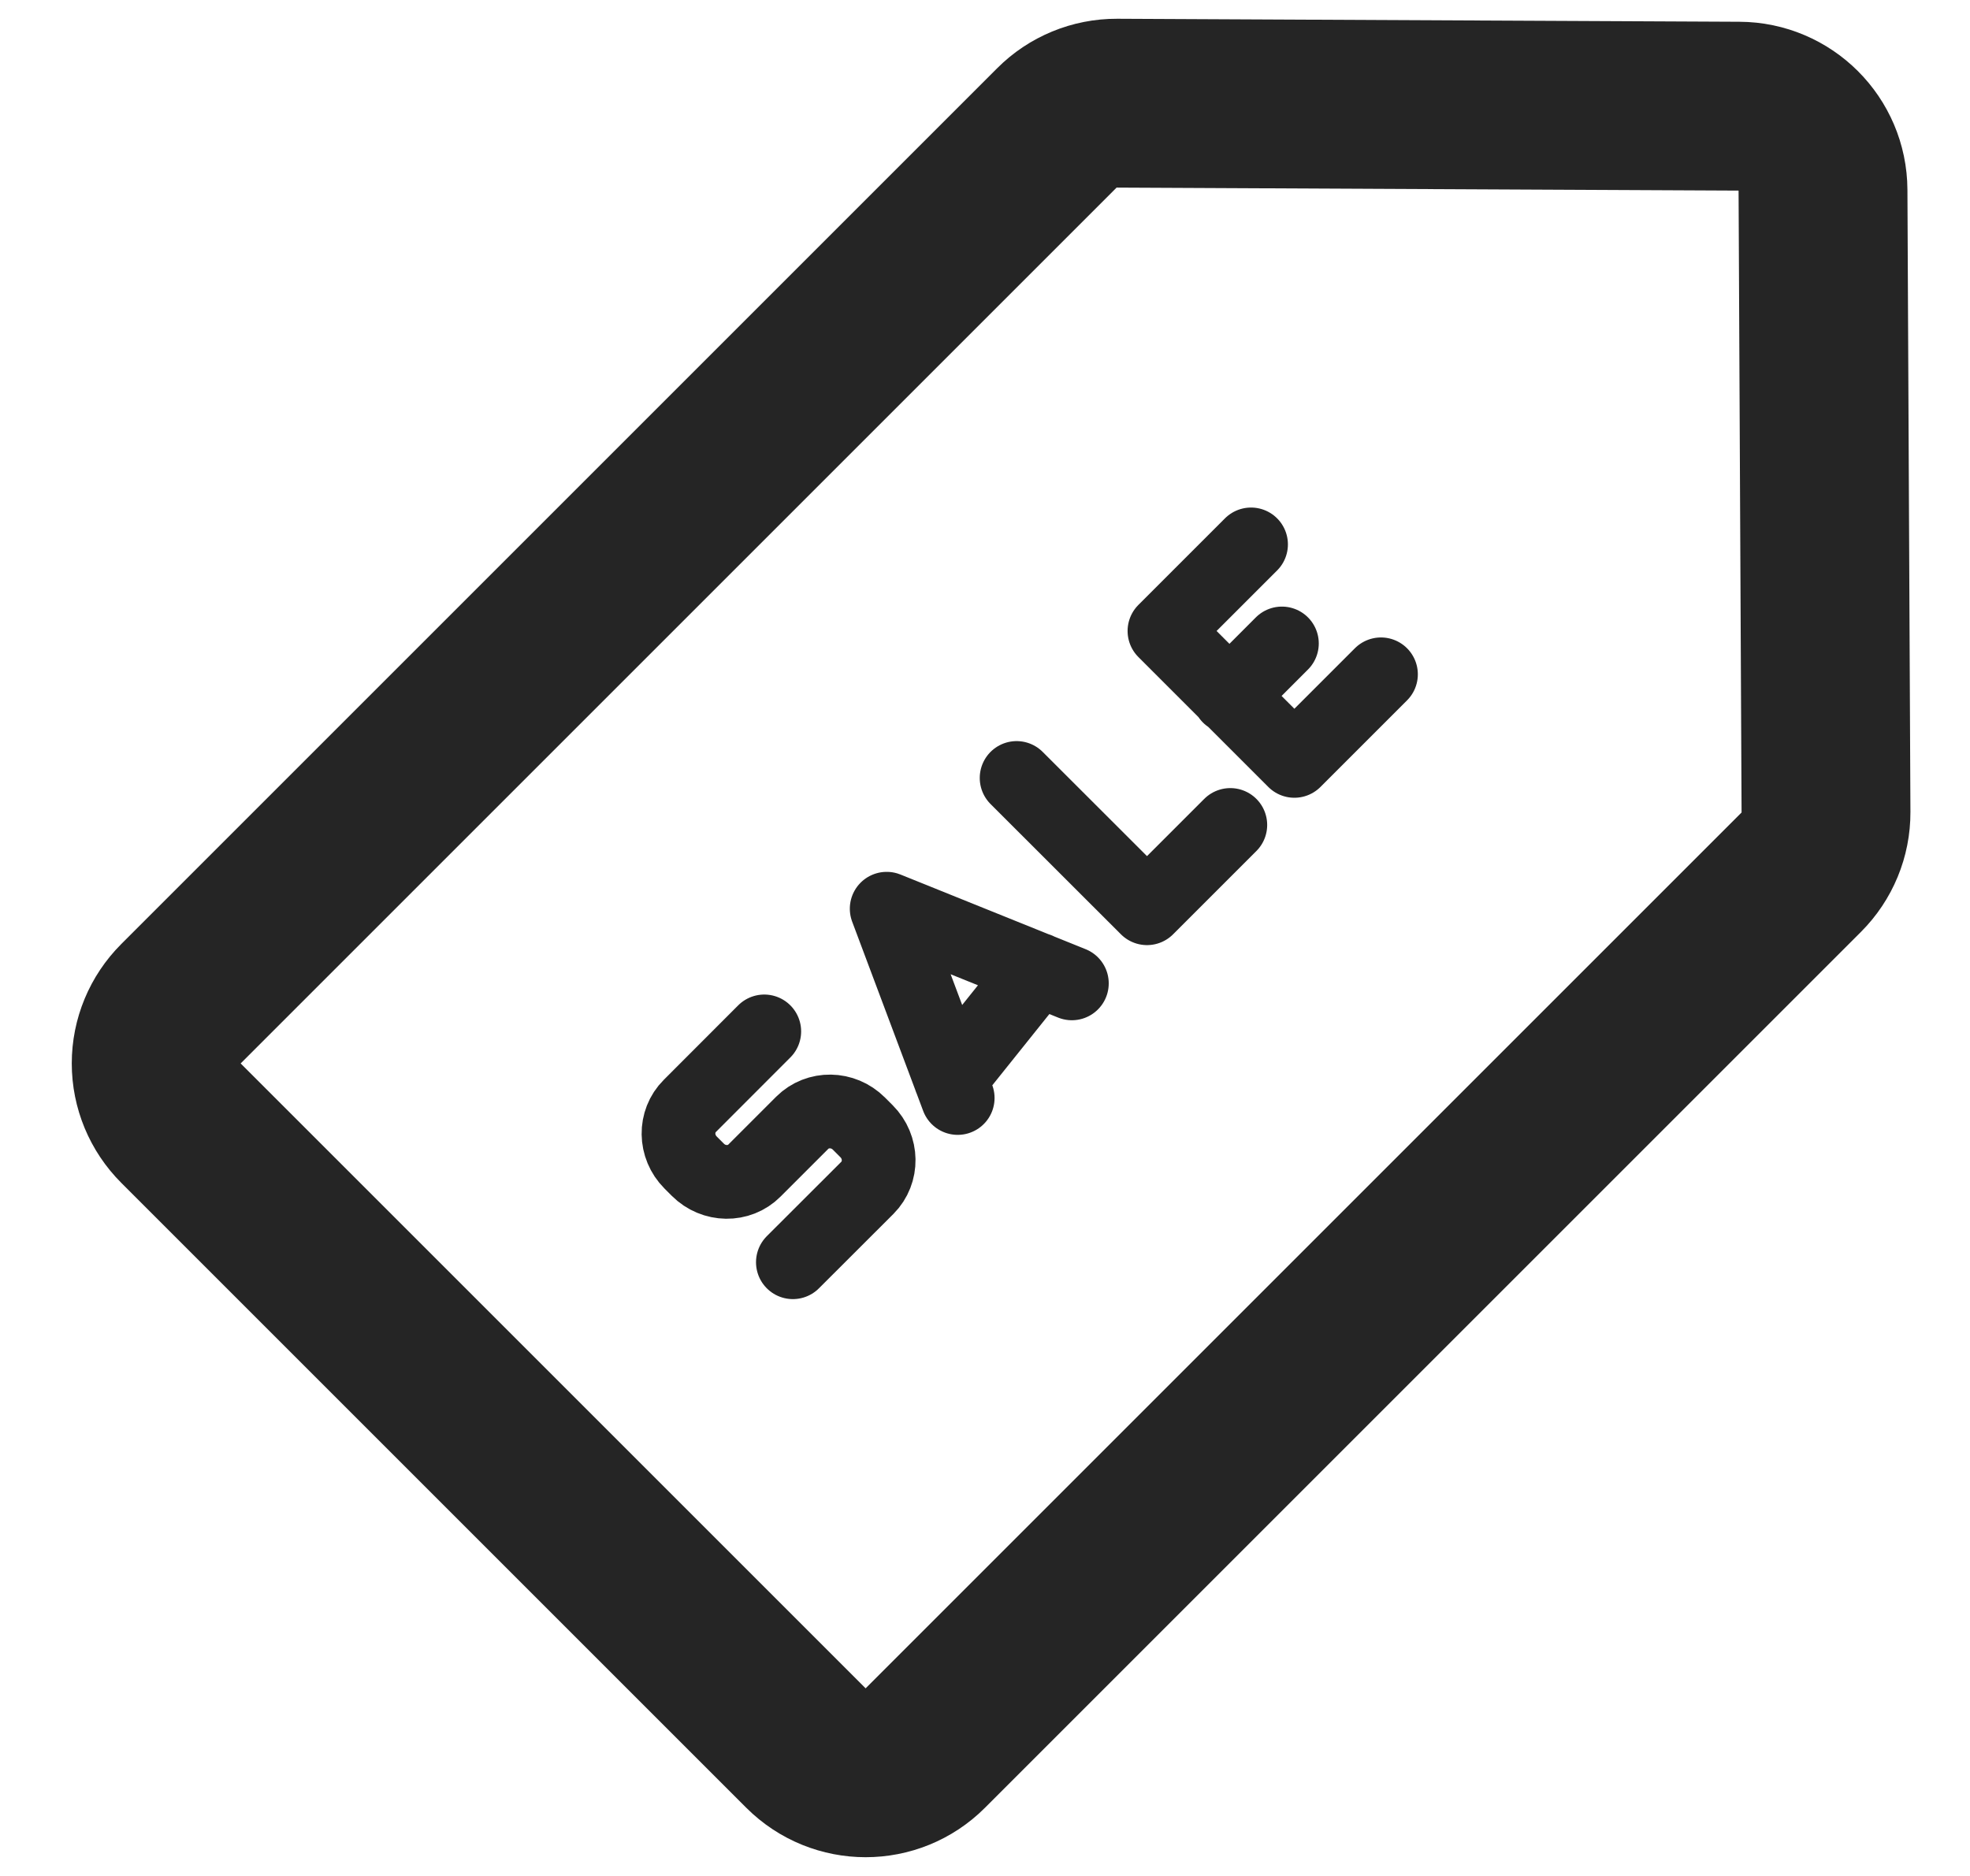
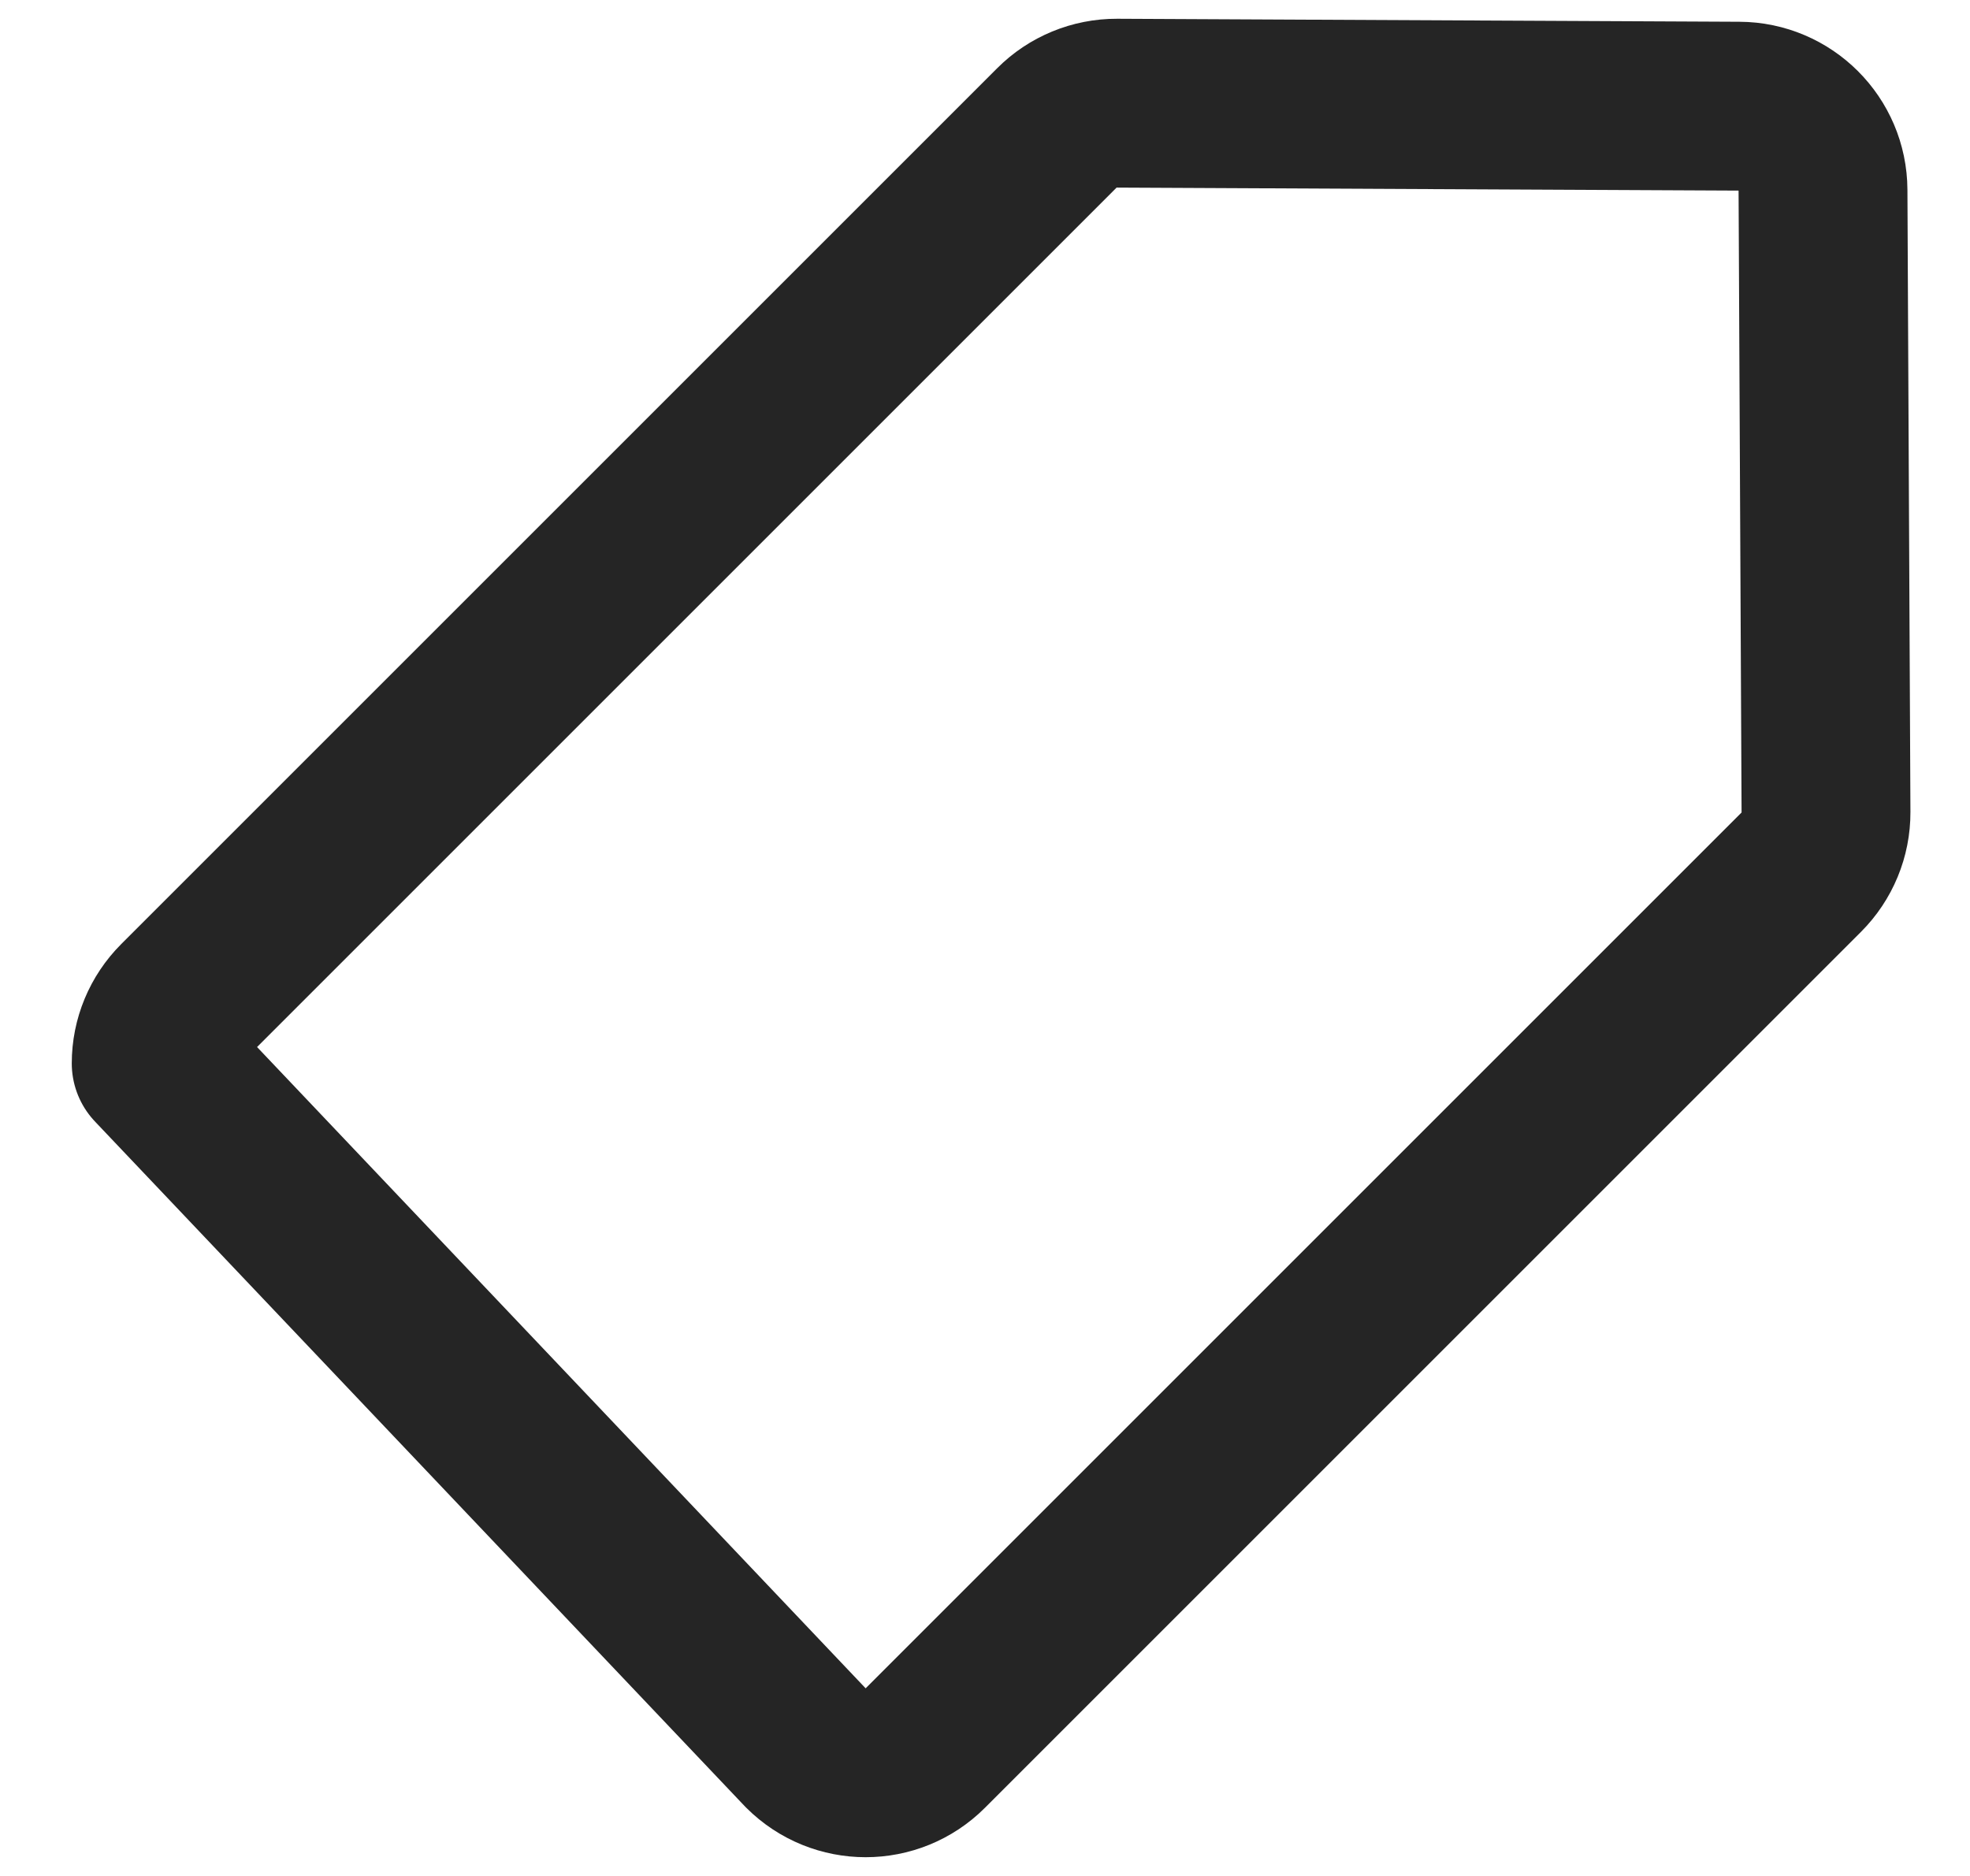
<svg xmlns="http://www.w3.org/2000/svg" width="21" height="20" viewBox="0 0 21 20" fill="none">
-   <path d="M8.452 13.457L9.246 12.664C9.41 12.499 9.406 12.229 9.237 12.06L9.156 11.979C8.987 11.81 8.717 11.806 8.552 11.97L8.043 12.479C7.879 12.644 7.608 12.64 7.439 12.471L7.362 12.394C7.193 12.225 7.189 11.954 7.354 11.79L8.147 10.996M10.131 11.5L11.063 10.336M13.115 8.795L12.227 9.683L10.837 8.294M13.101 7.425L13.665 6.86M14.721 7.189L13.798 8.112L12.413 6.727L13.336 5.804M10.209 11.706L9.452 9.688L11.426 10.484" stroke="#252525" stroke-width="0.786" stroke-linecap="round" stroke-linejoin="round" />
-   <path d="M19.201 9.299C19.371 9.129 19.466 8.899 19.465 8.659L19.433 2.027C19.431 1.534 19.031 1.134 18.538 1.132L11.906 1.1C11.666 1.099 11.435 1.194 11.266 1.364L1.929 10.701C1.76 10.87 1.665 11.098 1.665 11.337C1.665 11.576 1.76 11.805 1.929 11.974L8.591 18.636C8.943 18.988 9.513 18.988 9.864 18.636L19.201 9.299Z" stroke="#252525" stroke-width="1.8" stroke-linecap="round" stroke-linejoin="round" />
+   <path d="M19.201 9.299C19.371 9.129 19.466 8.899 19.465 8.659L19.433 2.027C19.431 1.534 19.031 1.134 18.538 1.132L11.906 1.1C11.666 1.099 11.435 1.194 11.266 1.364L1.929 10.701C1.76 10.87 1.665 11.098 1.665 11.337L8.591 18.636C8.943 18.988 9.513 18.988 9.864 18.636L19.201 9.299Z" stroke="#252525" stroke-width="1.8" stroke-linecap="round" stroke-linejoin="round" />
</svg>